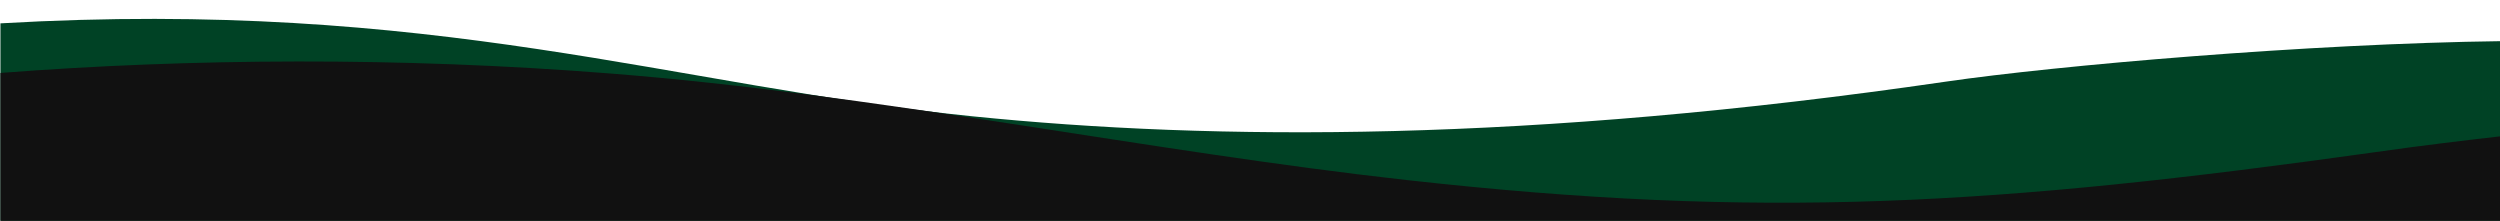
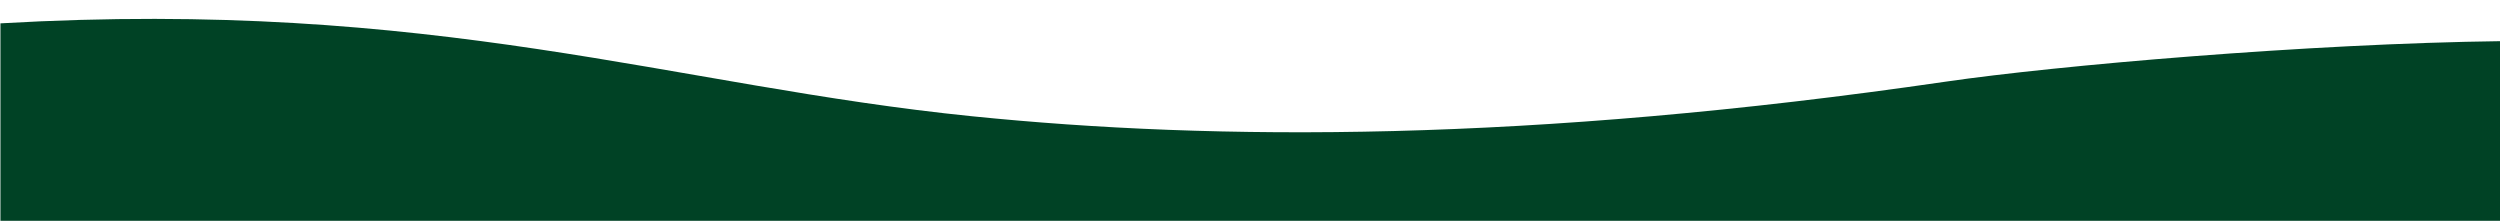
<svg xmlns="http://www.w3.org/2000/svg" id="Layer_1" version="1.1" viewBox="0 0 1124.4 99.3">
  <defs>
    <style> .st0 { fill: #004225; } .st0, .st1 { fill-rule: evenodd; } .st1 { fill: #111; } .st2 { fill: none; } .st3 { clip-path: url(#clippath); } </style>
    <clipPath id="clippath">
-       <rect class="st2" x="-344.9" y="-44" width="2325.4" height="361.8" />
-     </clipPath>
+       </clipPath>
  </defs>
  <rect class="st2" x="-609.7" y="-13.5" width="2325.4" height="361.8" />
-   <path class="st0" d="M.2,120.3h1125.3V18.5c-87.6,1.1-200.7,11-250.2,18.2-187.8,27.4-328.6,26.7-438,15.6C302.9,38.7,195.9-.8.2,10.5v109.8Z" />
+   <path class="st0" d="M.2,120.3h1125.3V18.5c-87.6,1.1-200.7,11-250.2,18.2-187.8,27.4-328.6,26.7-438,15.6C302.9,38.7,195.9-.8.2,10.5v109.8" />
  <g class="st3">
    <path class="st1" d="M1125.5,120.2v-59c-17.4,2-35.2,4.1-57,7.2-171.2,24-276,30.4-435.6,12.6-117-13-237.9-38.5-359.1-48-93.8-7.4-187.7-6.8-273.6-.2v87.6s1125.3,0,1125.3,0Z" />
  </g>
</svg>